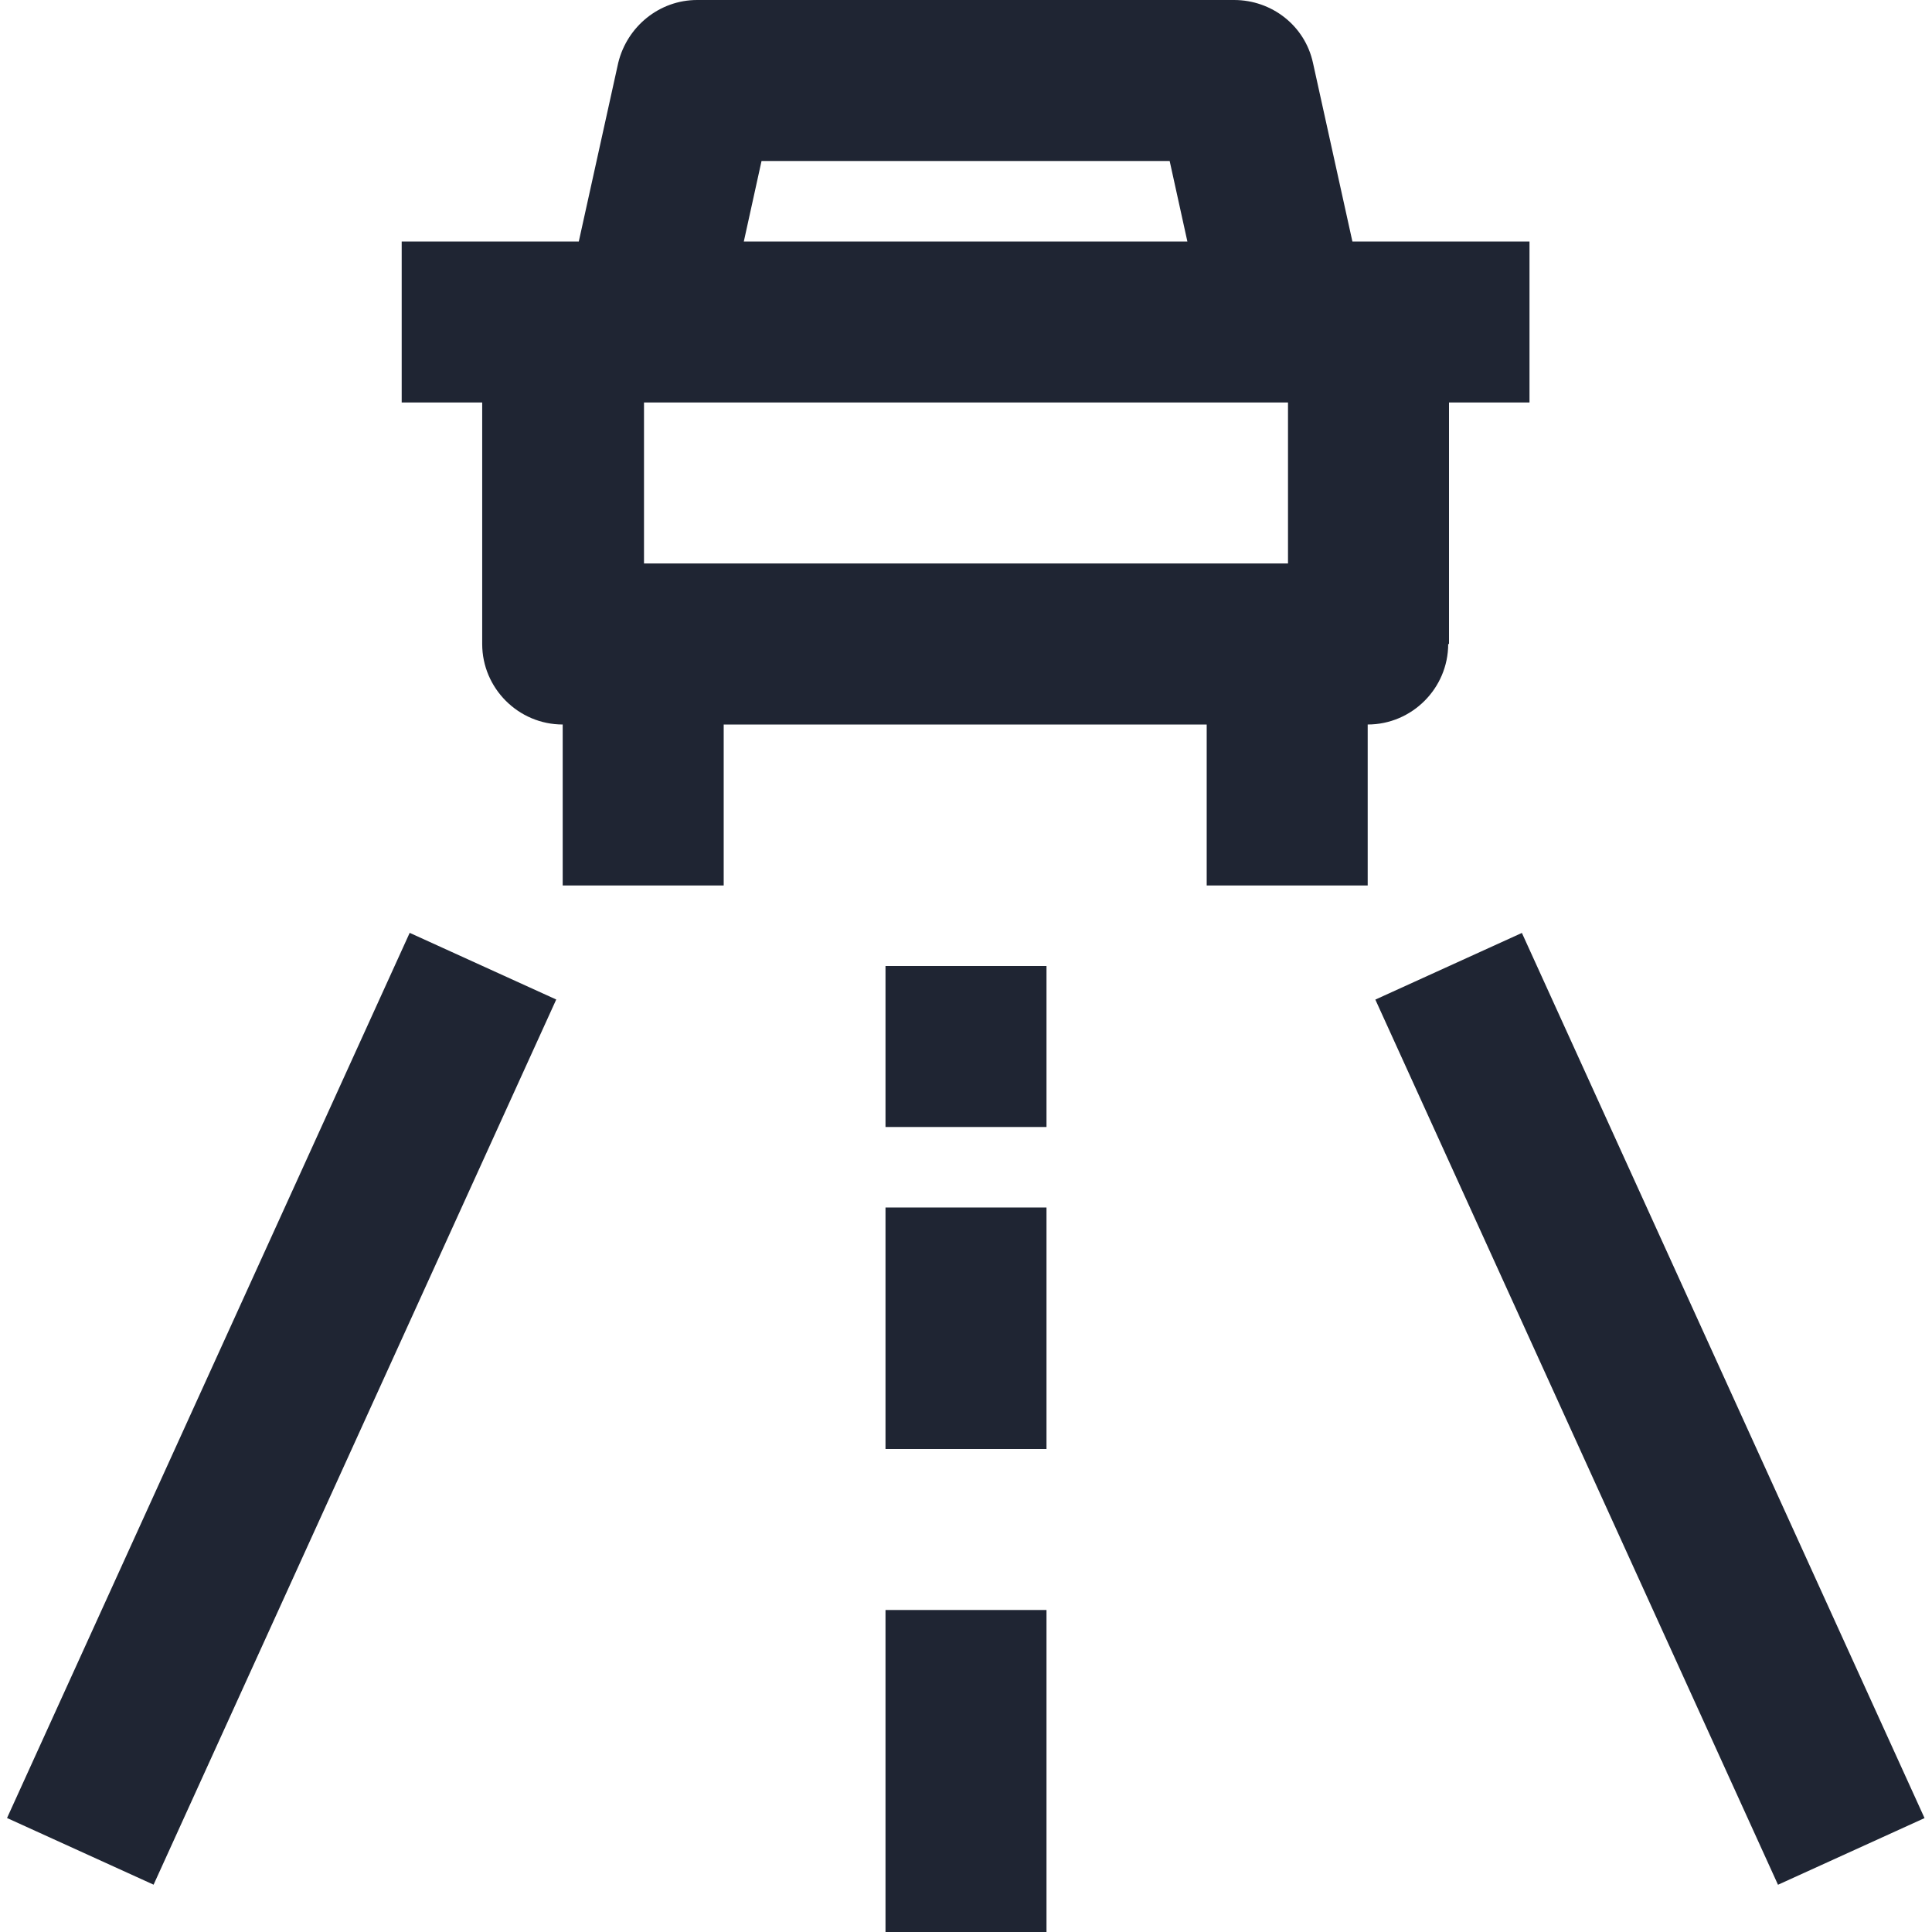
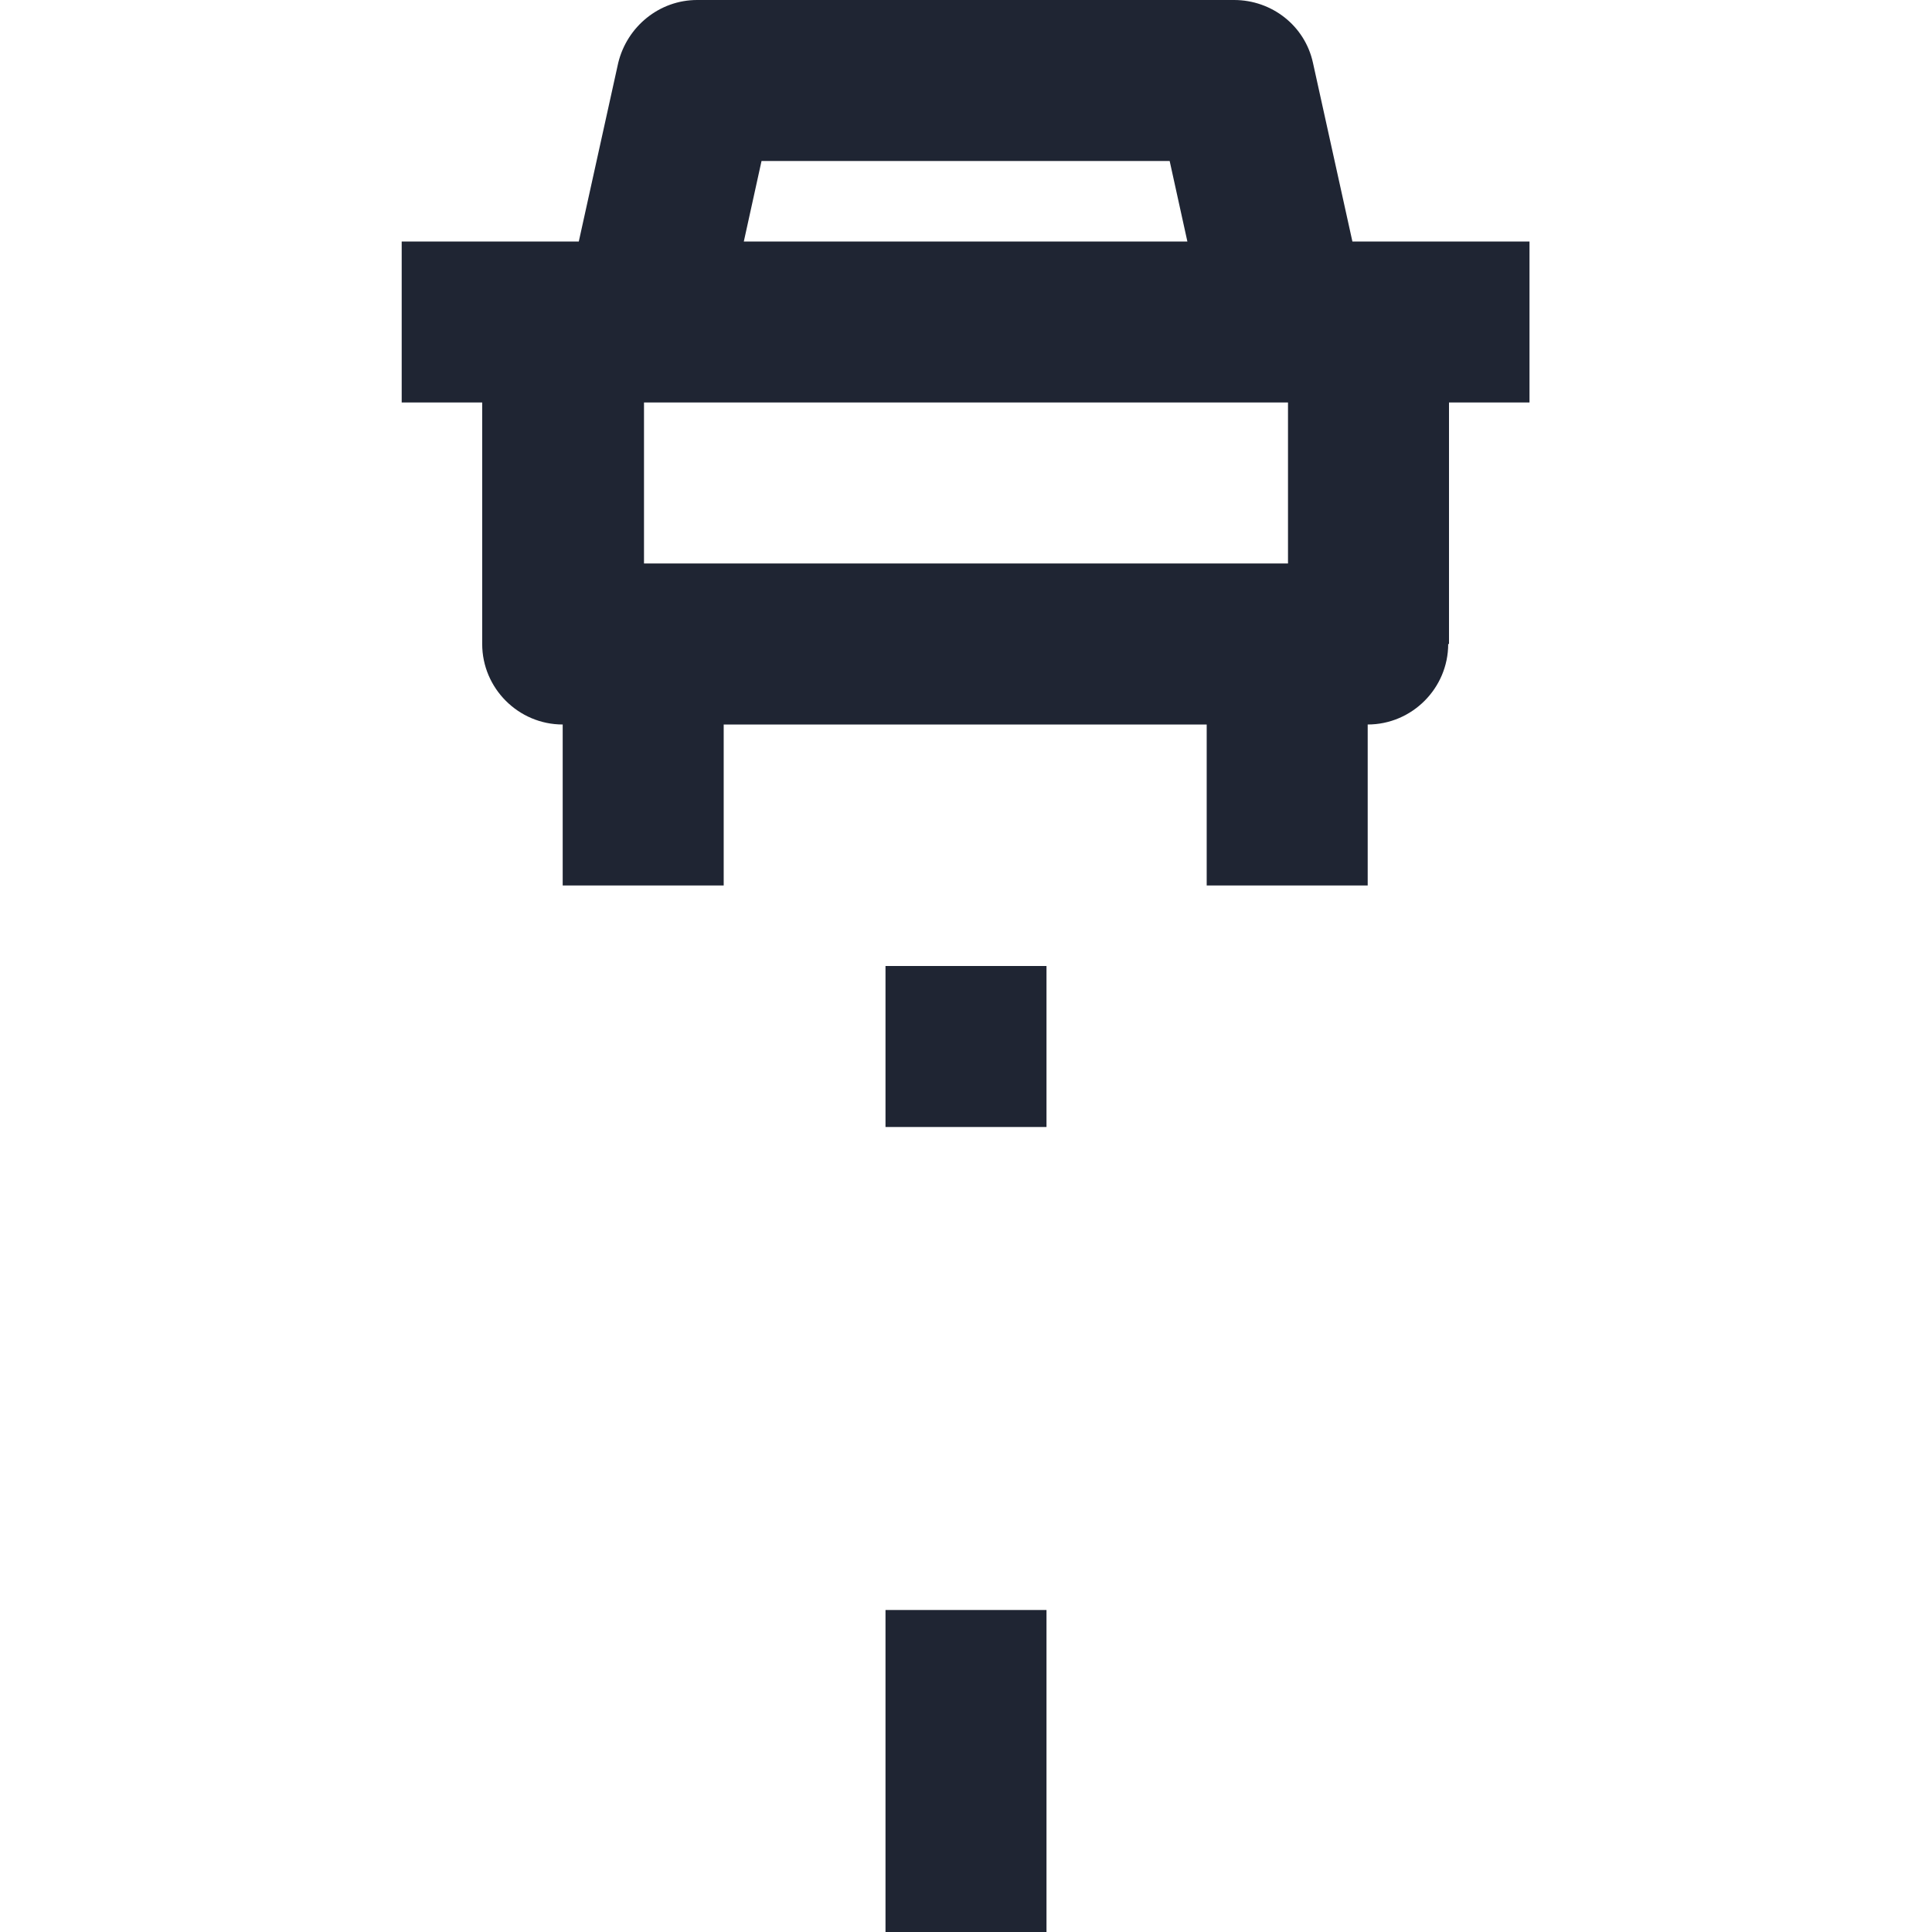
<svg xmlns="http://www.w3.org/2000/svg" id="icon" width="24" height="24" viewBox="0 0 24 24">
  <path d="m18,8v-3h1v-2h-2.2l-.49-2.22c-.1-.46-.51-.78-.98-.78h-6.67c-.47,0-.87.33-.98.78l-.49,2.22h-2.2v2h1v3c0,.55.45,1,1,1v2h2v-2h6v2h2v-2c.55,0,1-.45,1-1ZM9.47,2h5.06l.22,1h-5.51l.22-1Zm6.53,3v2h-8v-2h8Z" fill="#1f2533" />
-   <rect x="19.5" y="11.46" width="2" height="12.08" transform="translate(-5.41 10.06) rotate(-24.46)" fill="#1f2533" />
-   <rect x="-2.54" y="16.5" width="12.08" height="2" transform="translate(-13.88 13.44) rotate(-65.54)" fill="#1f2533" />
  <rect x="11" y="12" width="2" height="2" fill="#1f2533" />
-   <rect x="11" y="15" width="2" height="3" fill="#1f2533" />
  <rect x="11" y="20" width="2" height="4" fill="#1f2533" />
</svg>